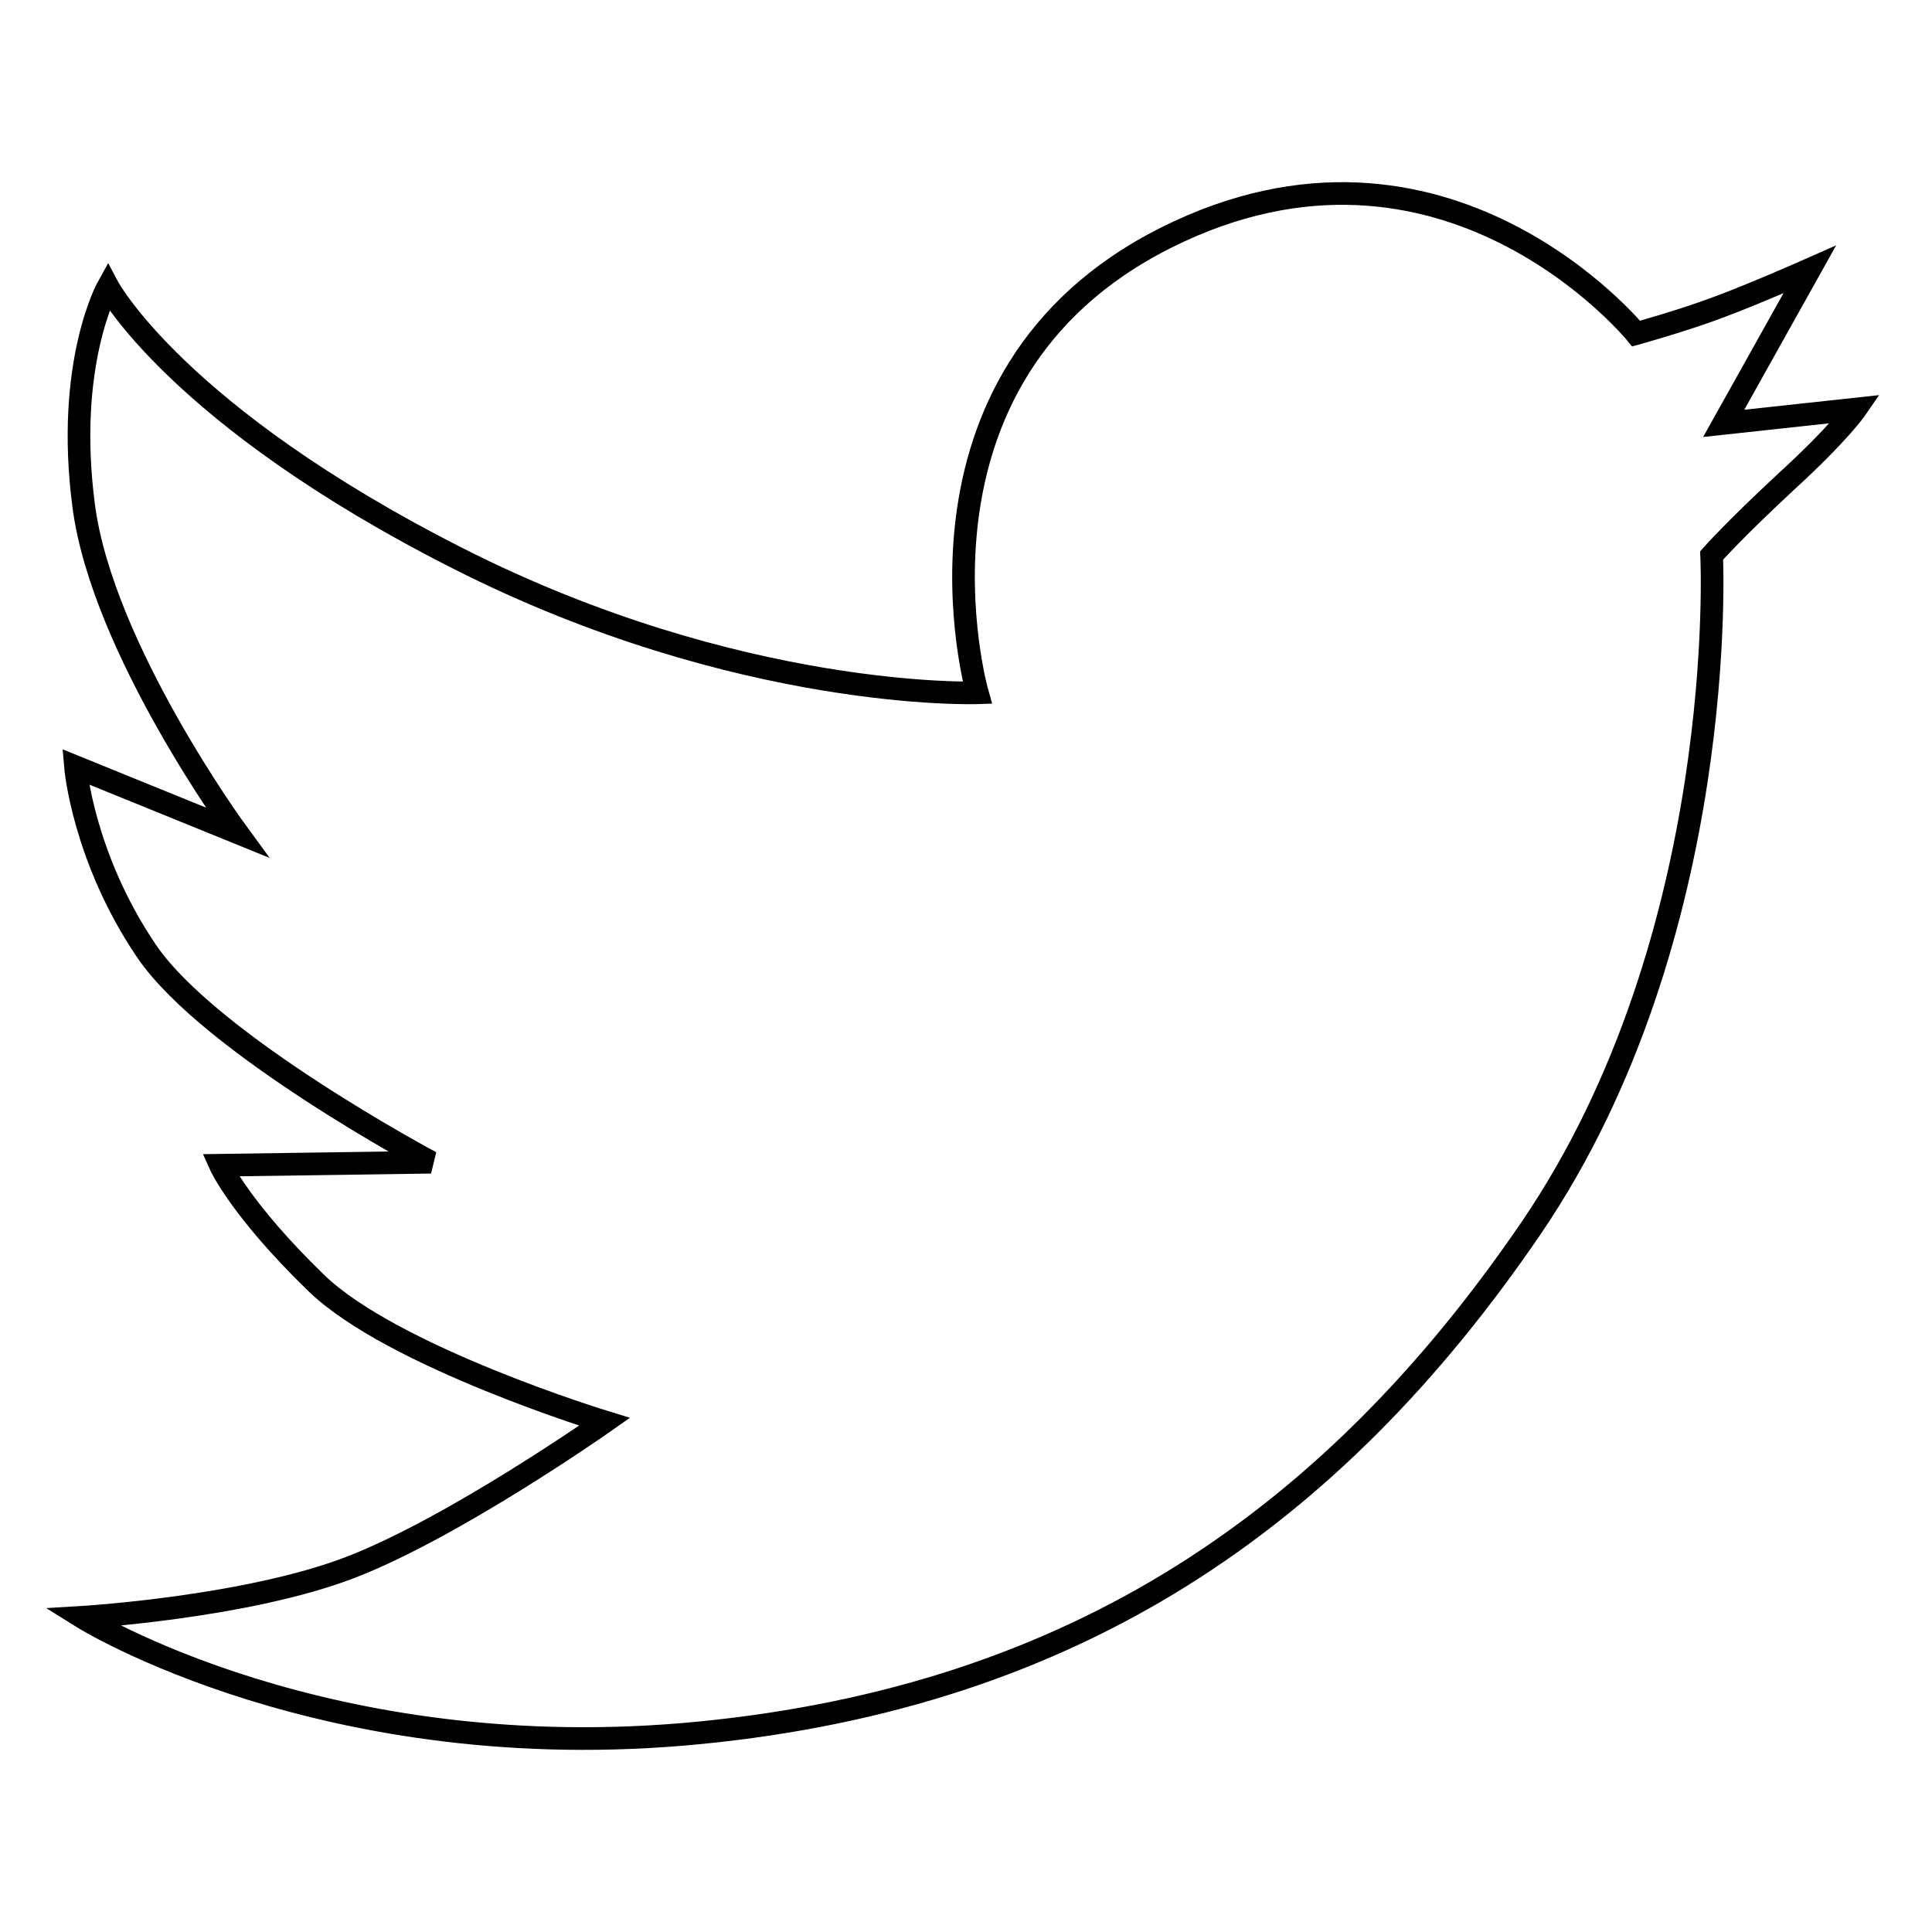
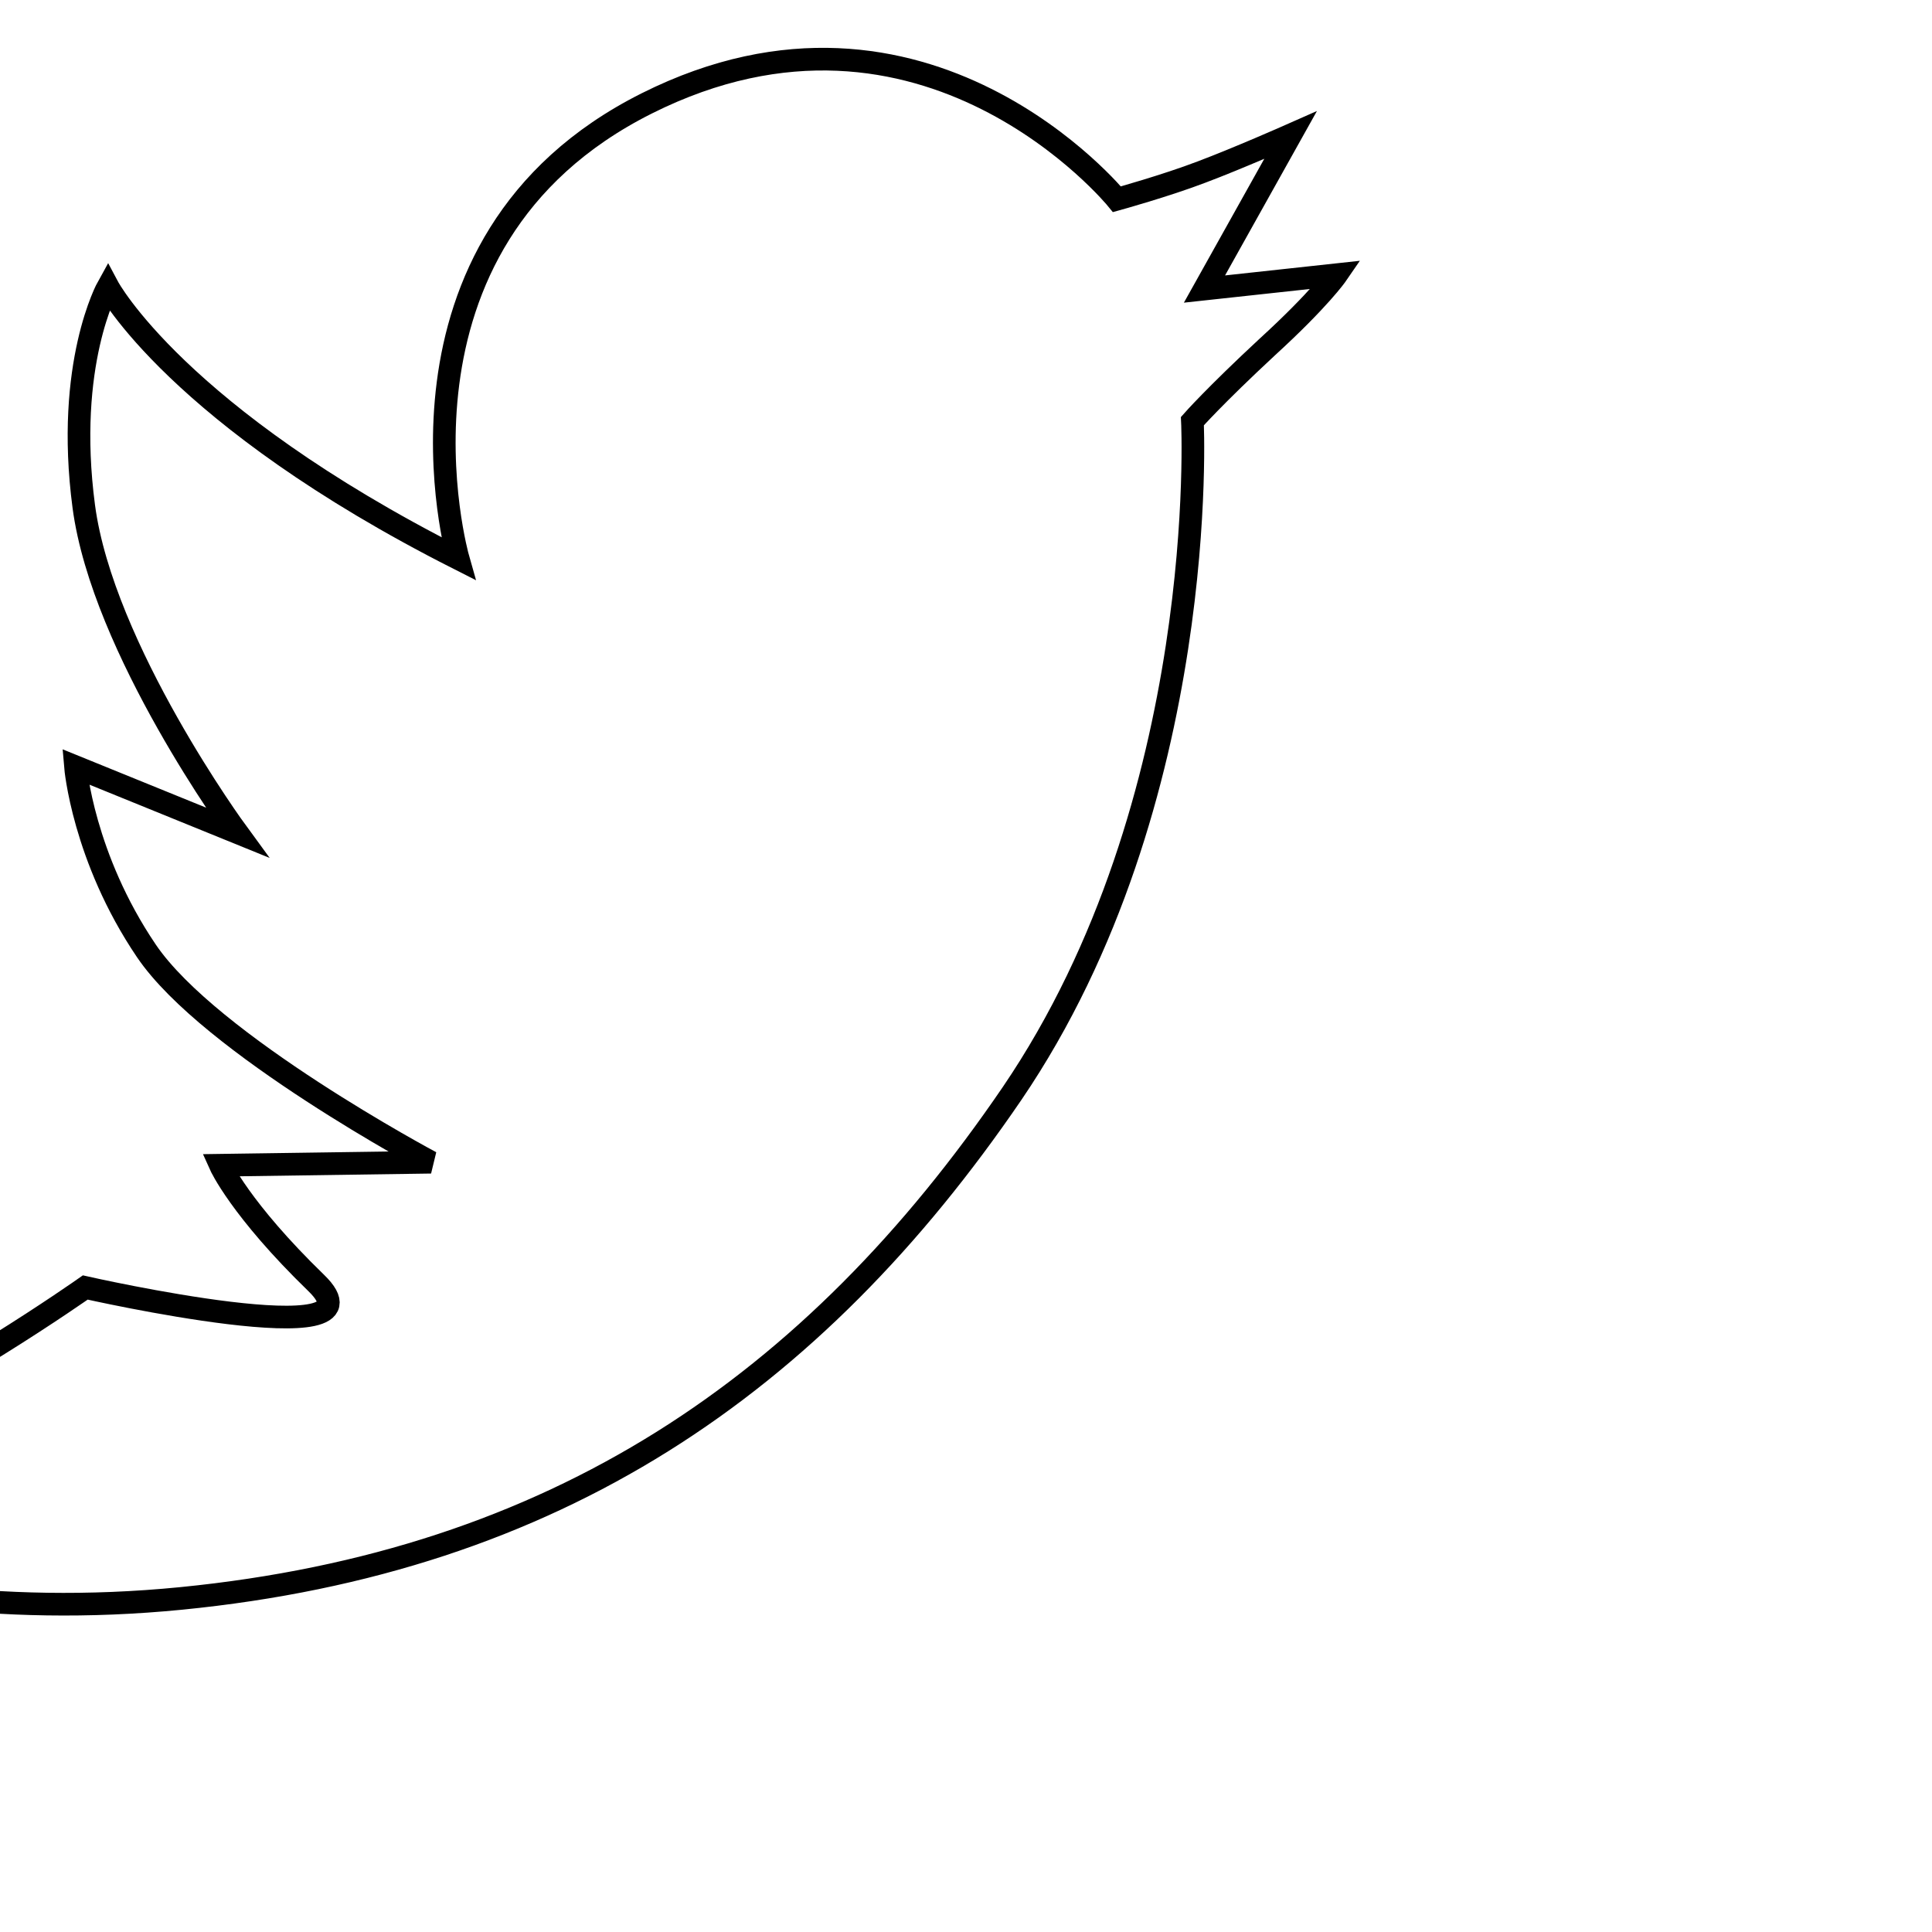
<svg xmlns="http://www.w3.org/2000/svg" version="1.1" x="0px" y="0px" viewBox="0 0 256 256" enable-background="new 0 0 256 256" xml:space="preserve">
  <g>
    <g>
-       <path stroke-width="3" fill-opacity="0" stroke="#000000" d="M60.7,74c37.3,18.9,68.8,17.8,68.8,17.8s-11.9-41.8,25-60.3s62.3,12.7,62.3,12.7s6.5-1.8,11.2-3.6c4.8-1.8,11.8-4.9,11.8-4.9l-11.4,20.4l17.5-1.9c0,0-2.2,3.2-9.2,9.6c-7,6.5-9.9,9.8-9.9,9.8s2.5,50.3-23.9,89.1c-26.4,38.7-60.5,62-110.1,66.9s-81.9-15.3-81.9-15.3s21.7-1.3,35.5-6.6c13.8-5.3,33.7-19.3,33.7-19.3S52,179.8,41.9,170c-10.1-9.8-12.7-15.6-12.7-15.6l27.9-0.4c0,0-29.3-15.6-37.7-28c-8.4-12.4-9.4-24.4-9.4-24.4l21.4,8.7c0,0-17.8-24.3-20.3-43.2C8.6,48.2,14.3,38,14.3,38S23.4,55.1,60.7,74z" />
+       <path stroke-width="3" fill-opacity="0" stroke="#000000" d="M60.7,74s-11.9-41.8,25-60.3s62.3,12.7,62.3,12.7s6.5-1.8,11.2-3.6c4.8-1.8,11.8-4.9,11.8-4.9l-11.4,20.4l17.5-1.9c0,0-2.2,3.2-9.2,9.6c-7,6.5-9.9,9.8-9.9,9.8s2.5,50.3-23.9,89.1c-26.4,38.7-60.5,62-110.1,66.9s-81.9-15.3-81.9-15.3s21.7-1.3,35.5-6.6c13.8-5.3,33.7-19.3,33.7-19.3S52,179.8,41.9,170c-10.1-9.8-12.7-15.6-12.7-15.6l27.9-0.4c0,0-29.3-15.6-37.7-28c-8.4-12.4-9.4-24.4-9.4-24.4l21.4,8.7c0,0-17.8-24.3-20.3-43.2C8.6,48.2,14.3,38,14.3,38S23.4,55.1,60.7,74z" />
    </g>
  </g>
</svg>